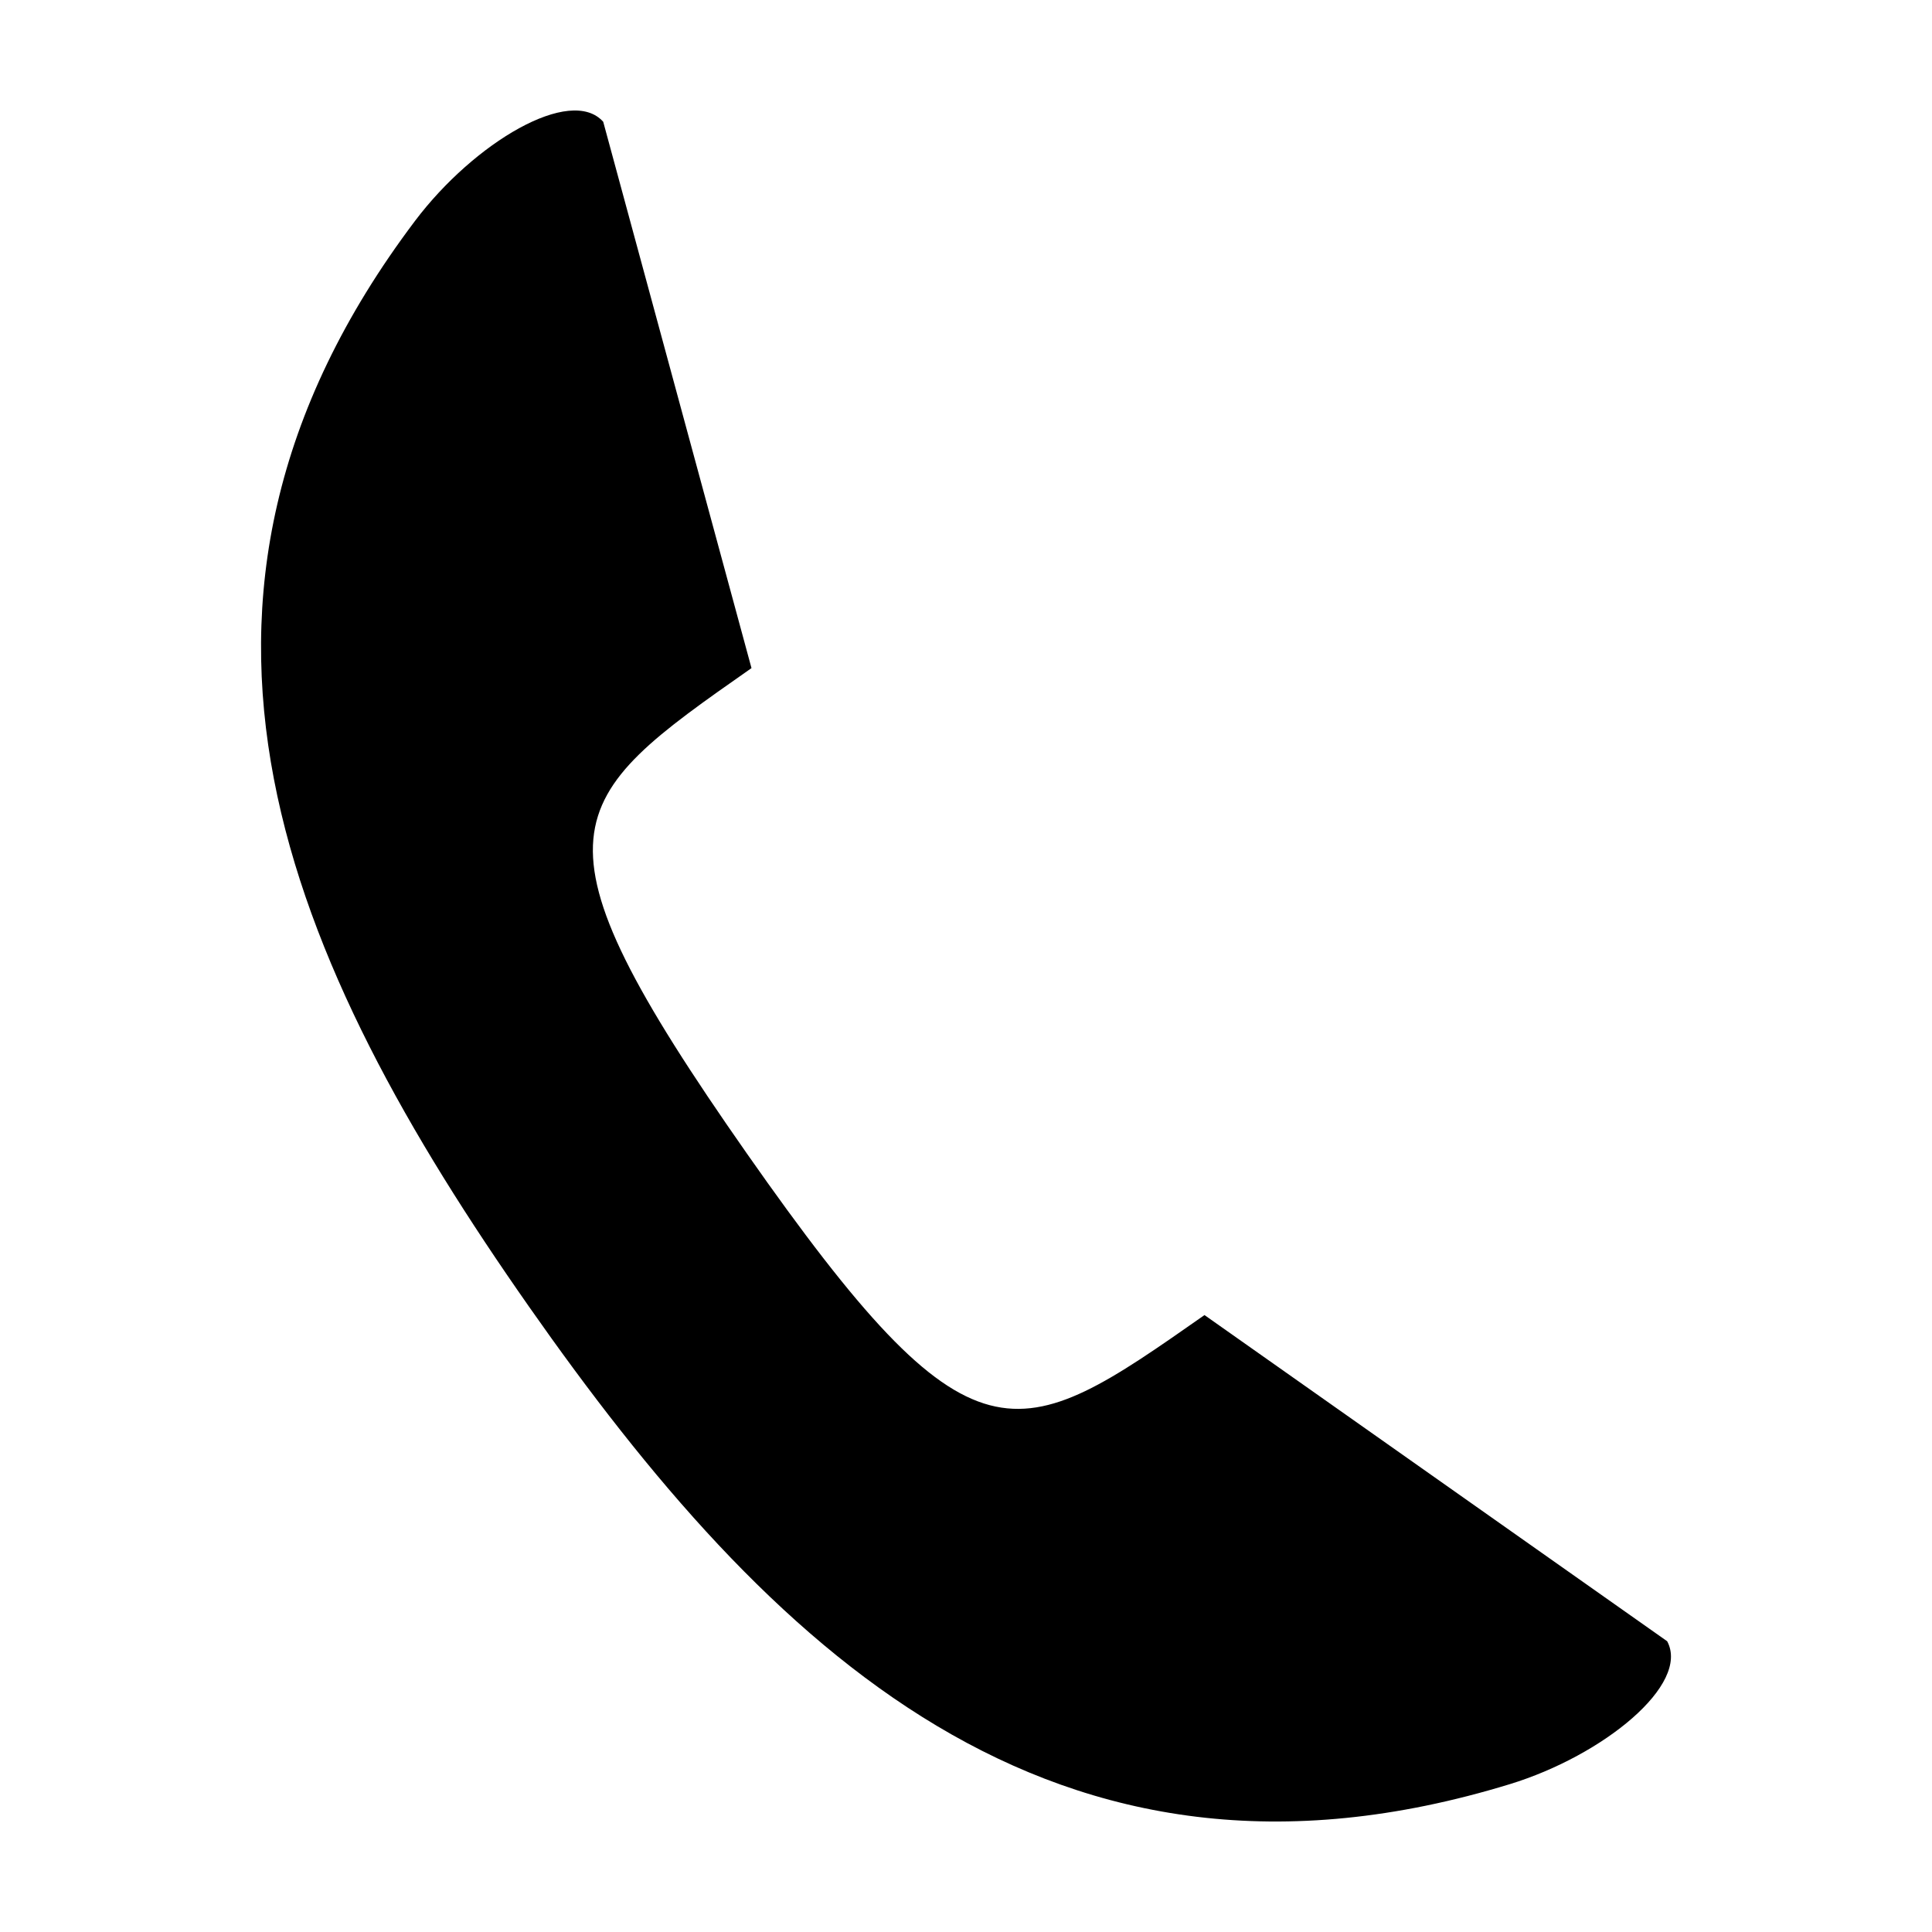
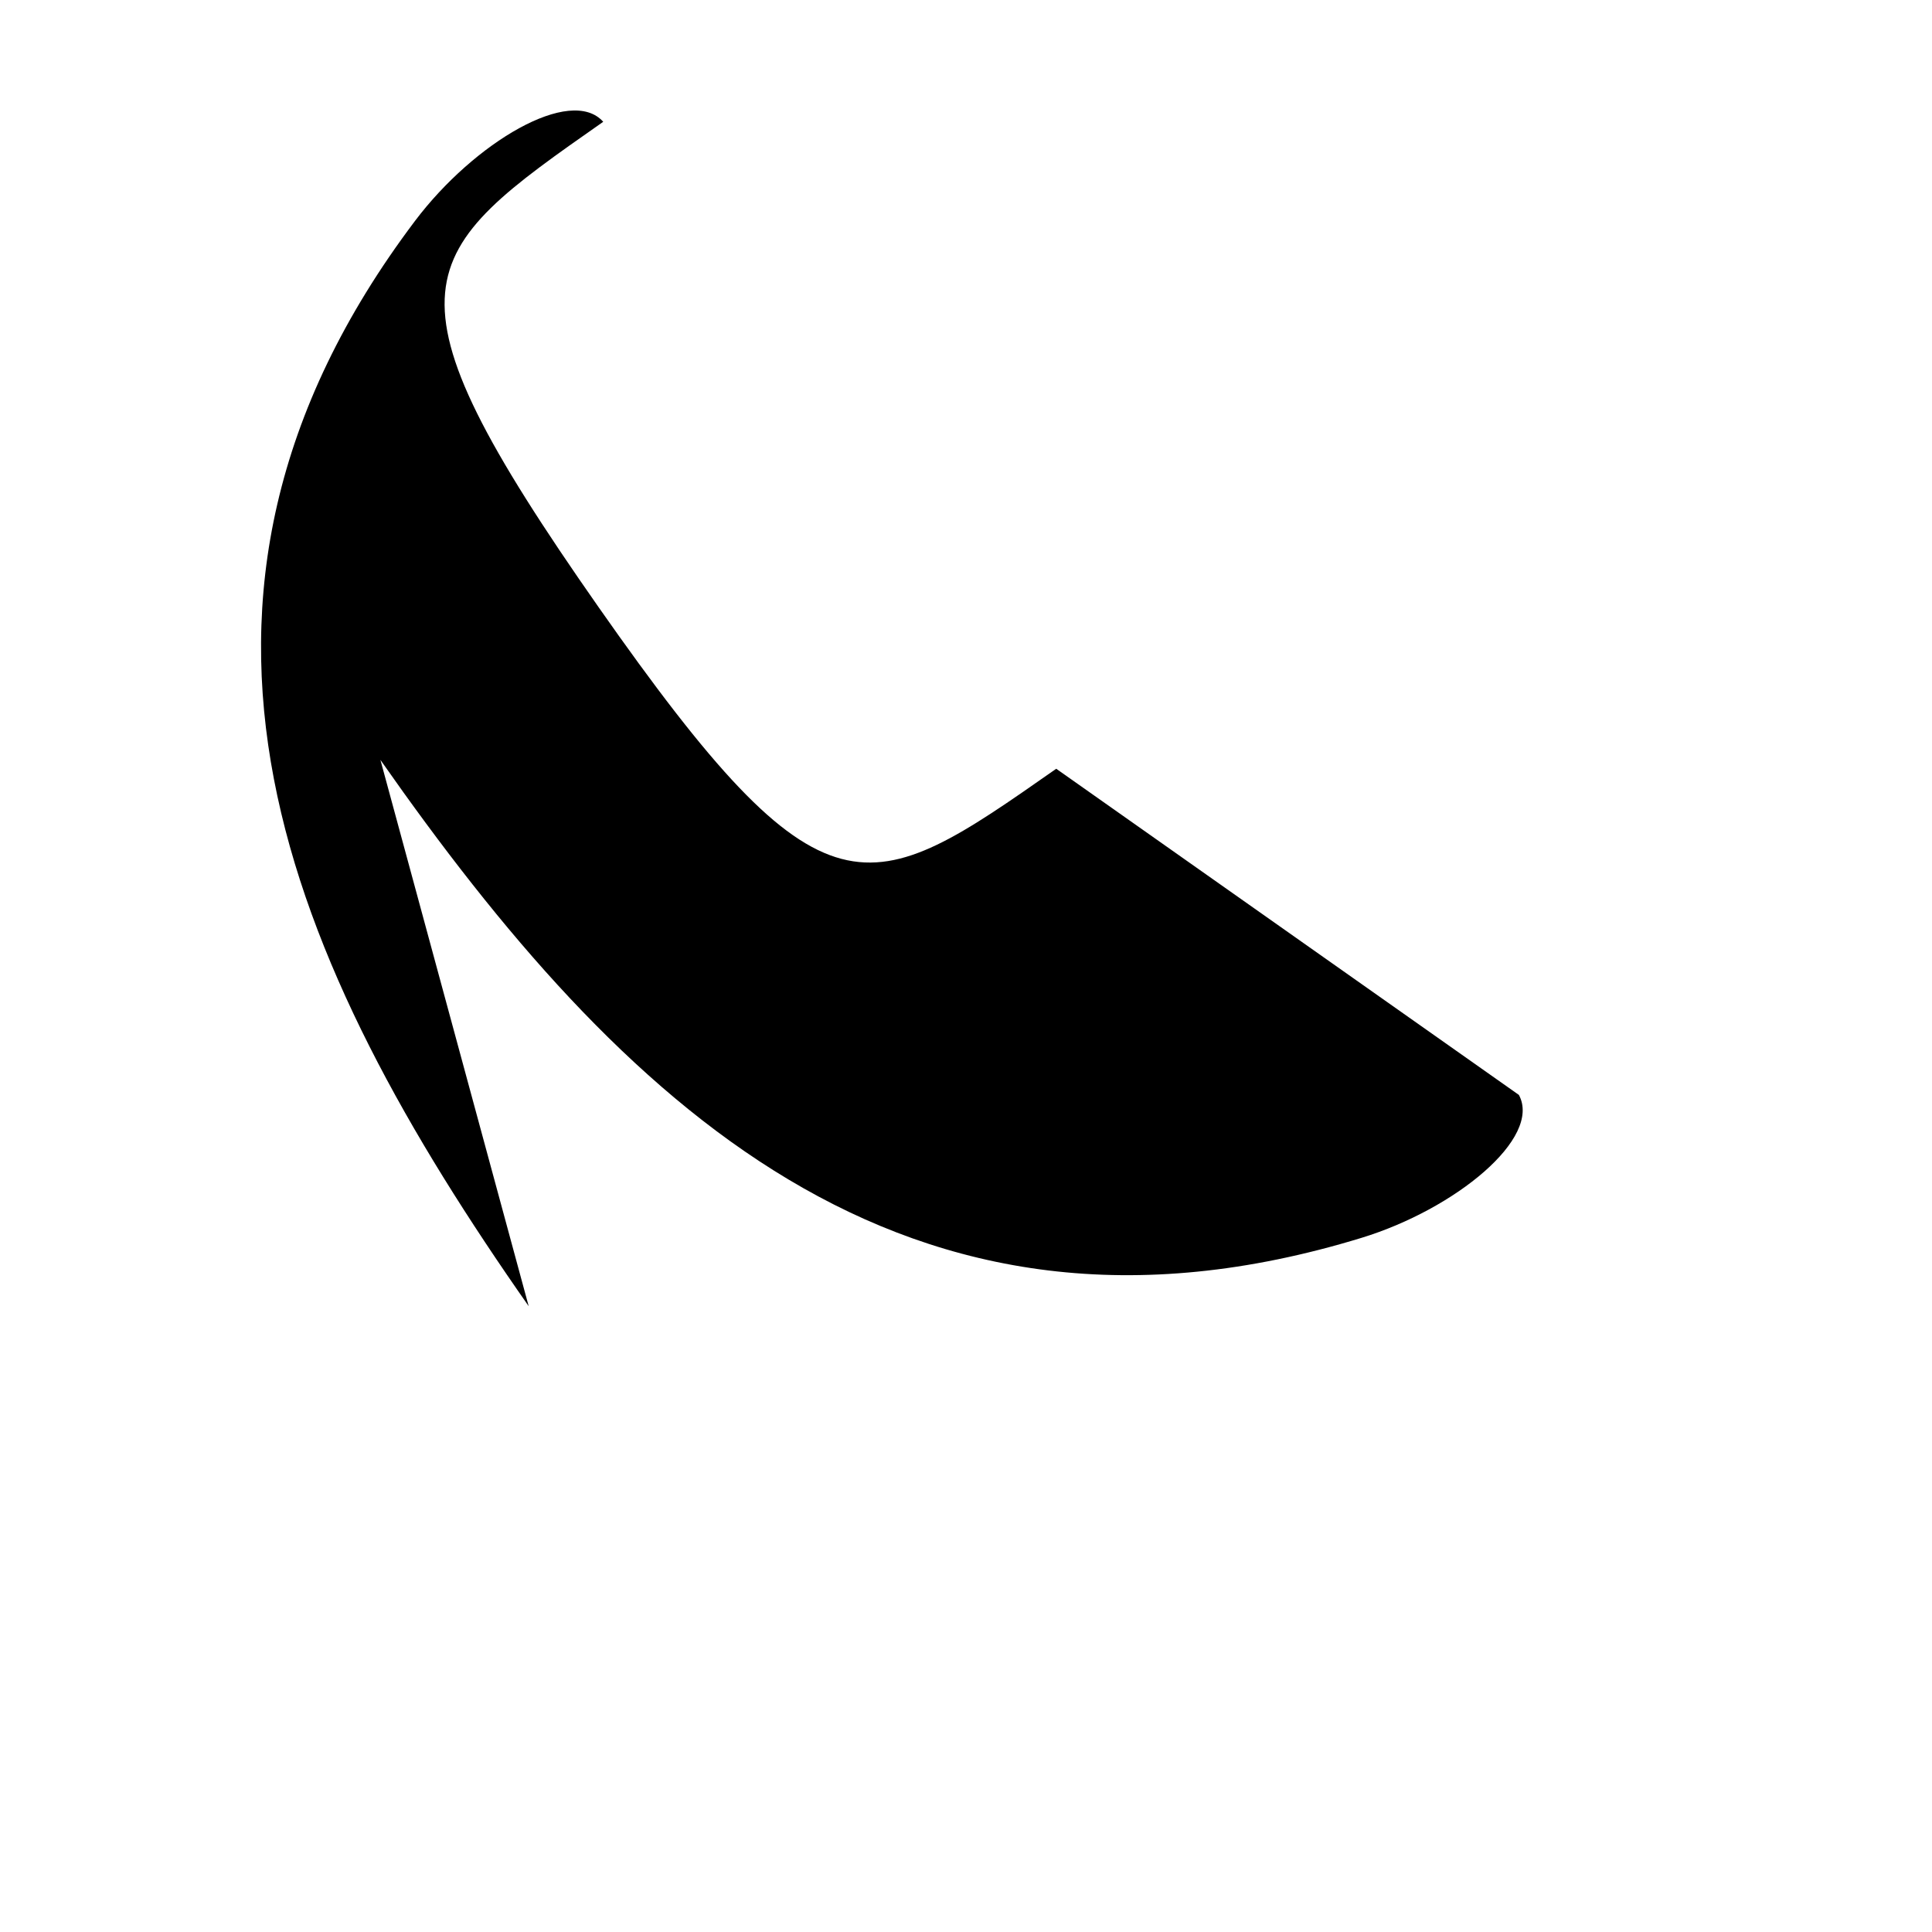
<svg xmlns="http://www.w3.org/2000/svg" fill="#000000" width="800px" height="800px" version="1.1" viewBox="144 144 512 512">
-   <path d="m284.11 490.16c-63.379-90.52-106.64-186.16-30.117-287.63 15.691-20.797 41.254-35.934 49.867-26.254l39.293 144.78c-50.078 35.066-61.262 42.898-1.238 128.62 60.031 85.73 71.211 77.898 121.29 42.832l122.61 86.438c6.152 11.406-16.816 30.254-41.727 37.883-121.52 37.207-196.6-36.16-259.98-126.67z" fill-rule="evenodd" />
+   <path d="m284.11 490.16c-63.379-90.52-106.64-186.16-30.117-287.63 15.691-20.797 41.254-35.934 49.867-26.254c-50.078 35.066-61.262 42.898-1.238 128.62 60.031 85.73 71.211 77.898 121.29 42.832l122.61 86.438c6.152 11.406-16.816 30.254-41.727 37.883-121.52 37.207-196.6-36.16-259.98-126.67z" fill-rule="evenodd" />
</svg>